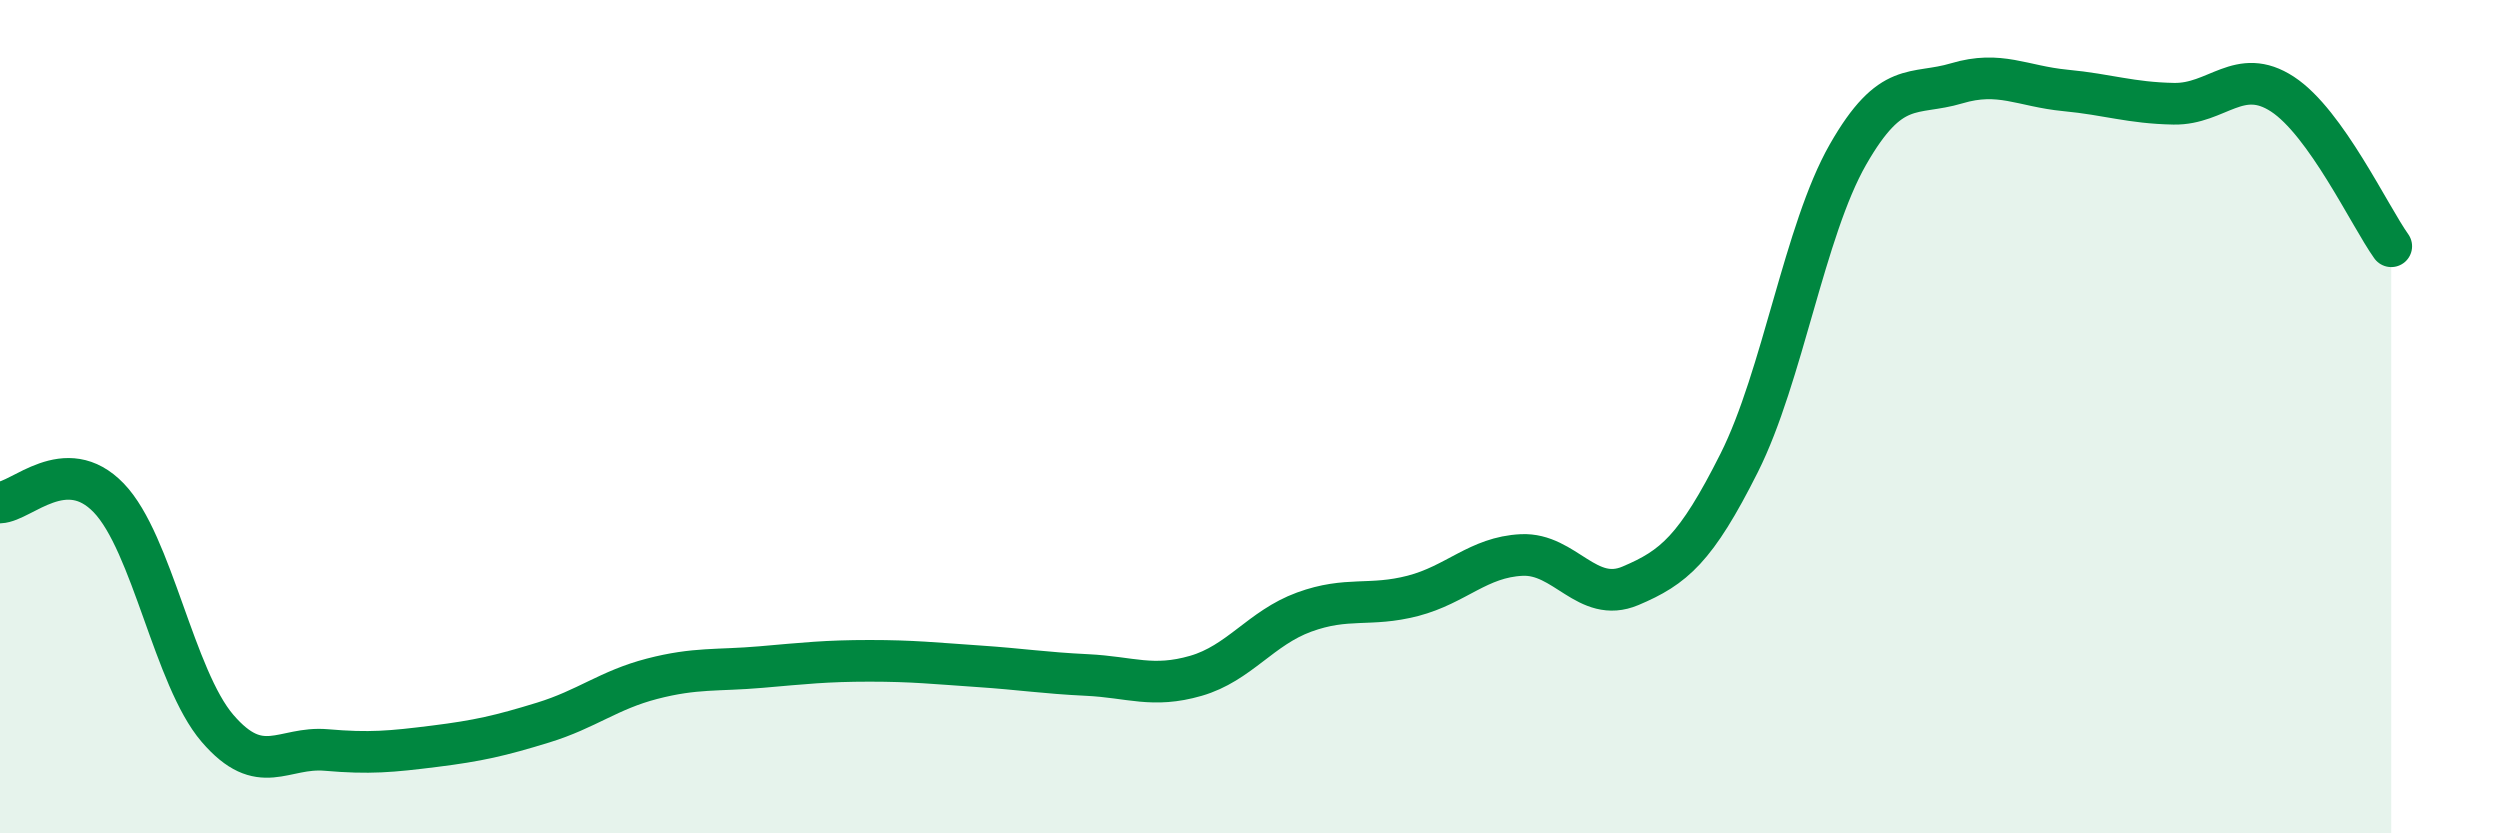
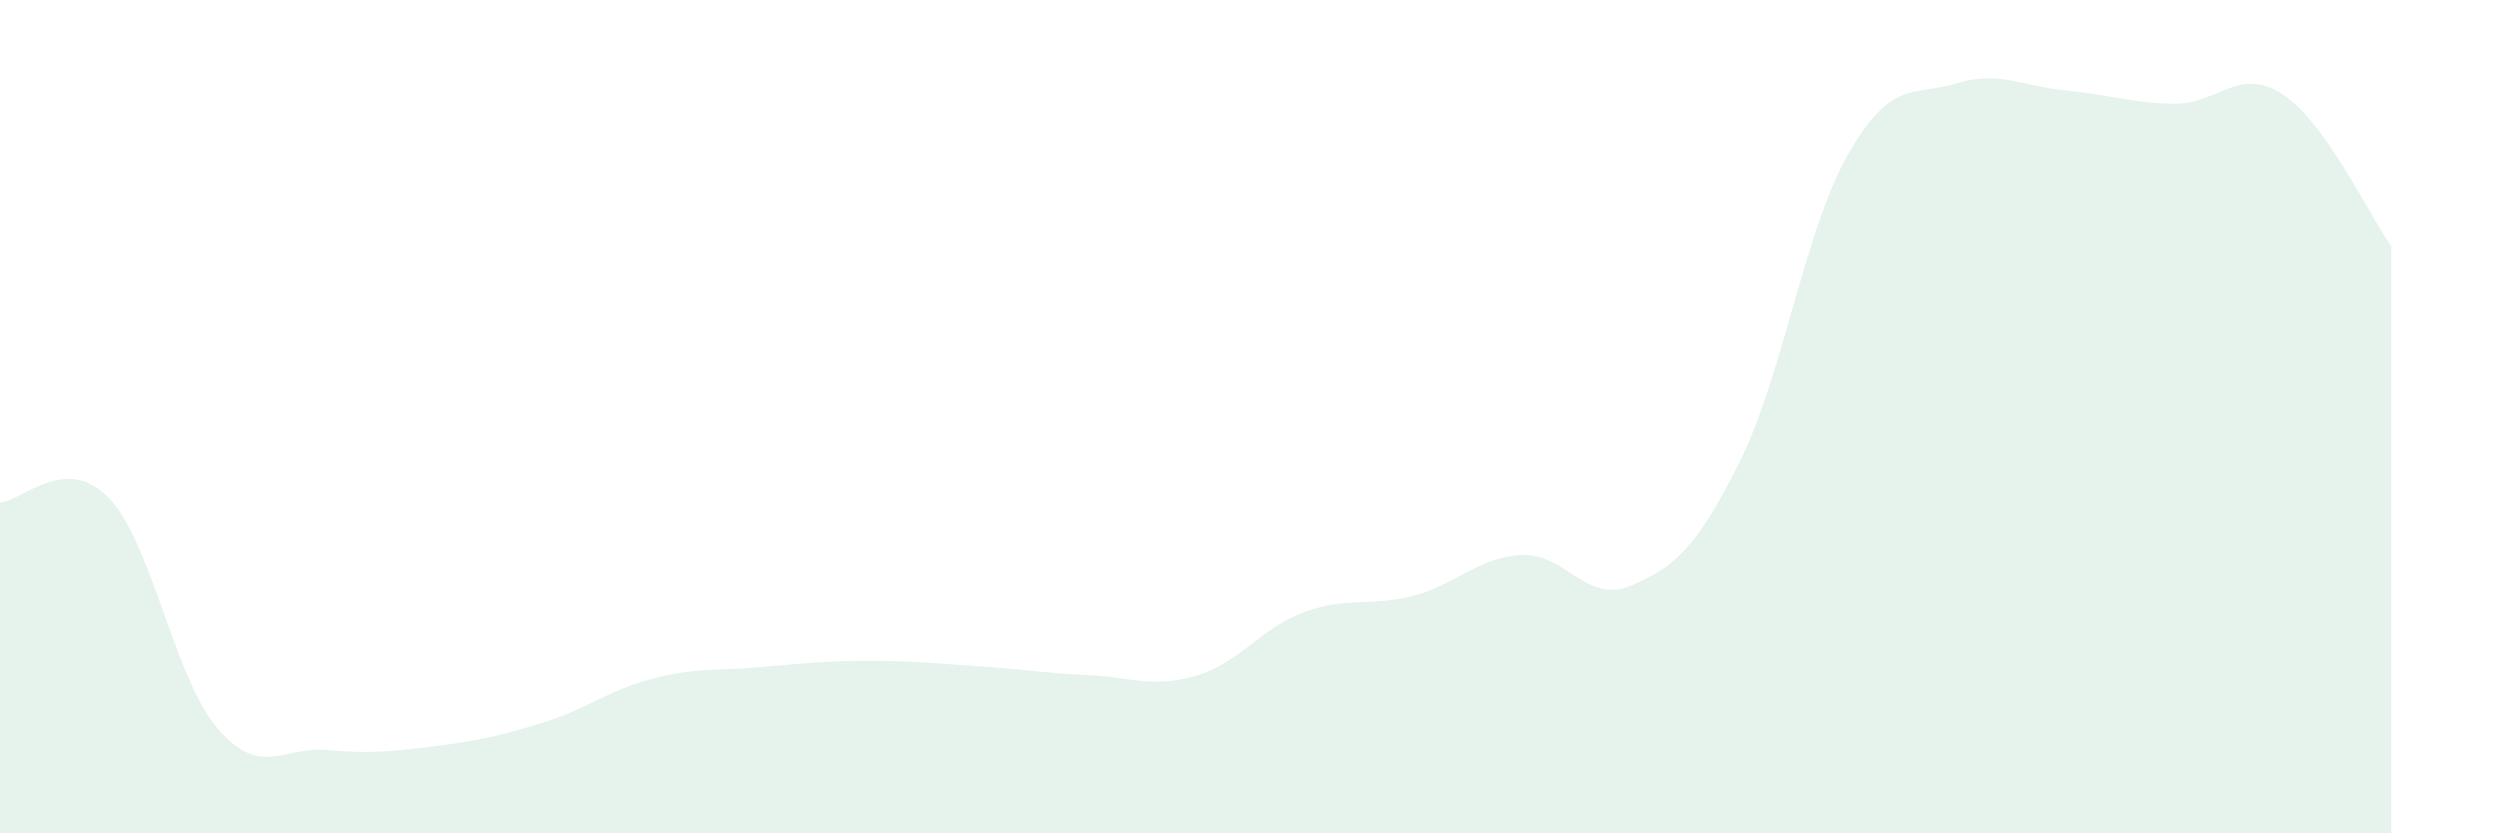
<svg xmlns="http://www.w3.org/2000/svg" width="60" height="20" viewBox="0 0 60 20">
  <path d="M 0,12.06 C 0.52,12.04 1.57,10.87 2.61,11.95 C 3.65,13.03 4.18,16.27 5.22,17.48 C 6.26,18.69 6.79,17.91 7.83,18 C 8.87,18.09 9.39,18.04 10.43,17.91 C 11.47,17.78 12,17.66 13.04,17.34 C 14.08,17.02 14.61,16.56 15.65,16.29 C 16.69,16.02 17.22,16.1 18.26,16.01 C 19.3,15.92 19.83,15.86 20.87,15.86 C 21.91,15.86 22.44,15.92 23.48,15.99 C 24.52,16.06 25.05,16.15 26.09,16.2 C 27.13,16.25 27.66,16.52 28.7,16.22 C 29.74,15.92 30.26,15.07 31.3,14.69 C 32.34,14.31 32.87,14.57 33.91,14.3 C 34.95,14.03 35.48,13.37 36.52,13.32 C 37.56,13.27 38.09,14.5 39.13,14.06 C 40.17,13.62 40.7,13.18 41.74,11.11 C 42.78,9.04 43.31,5.53 44.35,3.71 C 45.39,1.89 45.92,2.31 46.96,2 C 48,1.69 48.53,2.07 49.57,2.17 C 50.61,2.27 51.13,2.47 52.17,2.49 C 53.21,2.51 53.74,1.58 54.78,2.26 C 55.82,2.94 56.87,5.18 57.39,5.91L57.39 20L0 20Z" fill="#008740" opacity="0.1" stroke-linecap="round" stroke-linejoin="round" />
-   <path d="M 0,12.06 C 0.52,12.04 1.57,10.87 2.61,11.95 C 3.65,13.03 4.18,16.27 5.22,17.48 C 6.26,18.69 6.79,17.91 7.83,18 C 8.87,18.09 9.39,18.04 10.43,17.91 C 11.47,17.78 12,17.66 13.04,17.34 C 14.08,17.02 14.61,16.56 15.65,16.29 C 16.69,16.02 17.22,16.1 18.26,16.01 C 19.3,15.92 19.83,15.86 20.87,15.86 C 21.91,15.86 22.44,15.92 23.48,15.99 C 24.52,16.06 25.05,16.15 26.09,16.2 C 27.13,16.25 27.66,16.52 28.7,16.22 C 29.74,15.92 30.26,15.07 31.3,14.69 C 32.34,14.31 32.87,14.57 33.91,14.3 C 34.95,14.03 35.48,13.37 36.52,13.32 C 37.56,13.27 38.09,14.5 39.13,14.06 C 40.17,13.62 40.7,13.18 41.74,11.11 C 42.78,9.04 43.31,5.53 44.35,3.71 C 45.39,1.89 45.92,2.31 46.96,2 C 48,1.69 48.53,2.07 49.57,2.17 C 50.61,2.27 51.13,2.47 52.17,2.49 C 53.21,2.51 53.74,1.58 54.78,2.26 C 55.82,2.94 56.87,5.18 57.39,5.91" stroke="#008740" stroke-width="1" fill="none" stroke-linecap="round" stroke-linejoin="round" />
</svg>